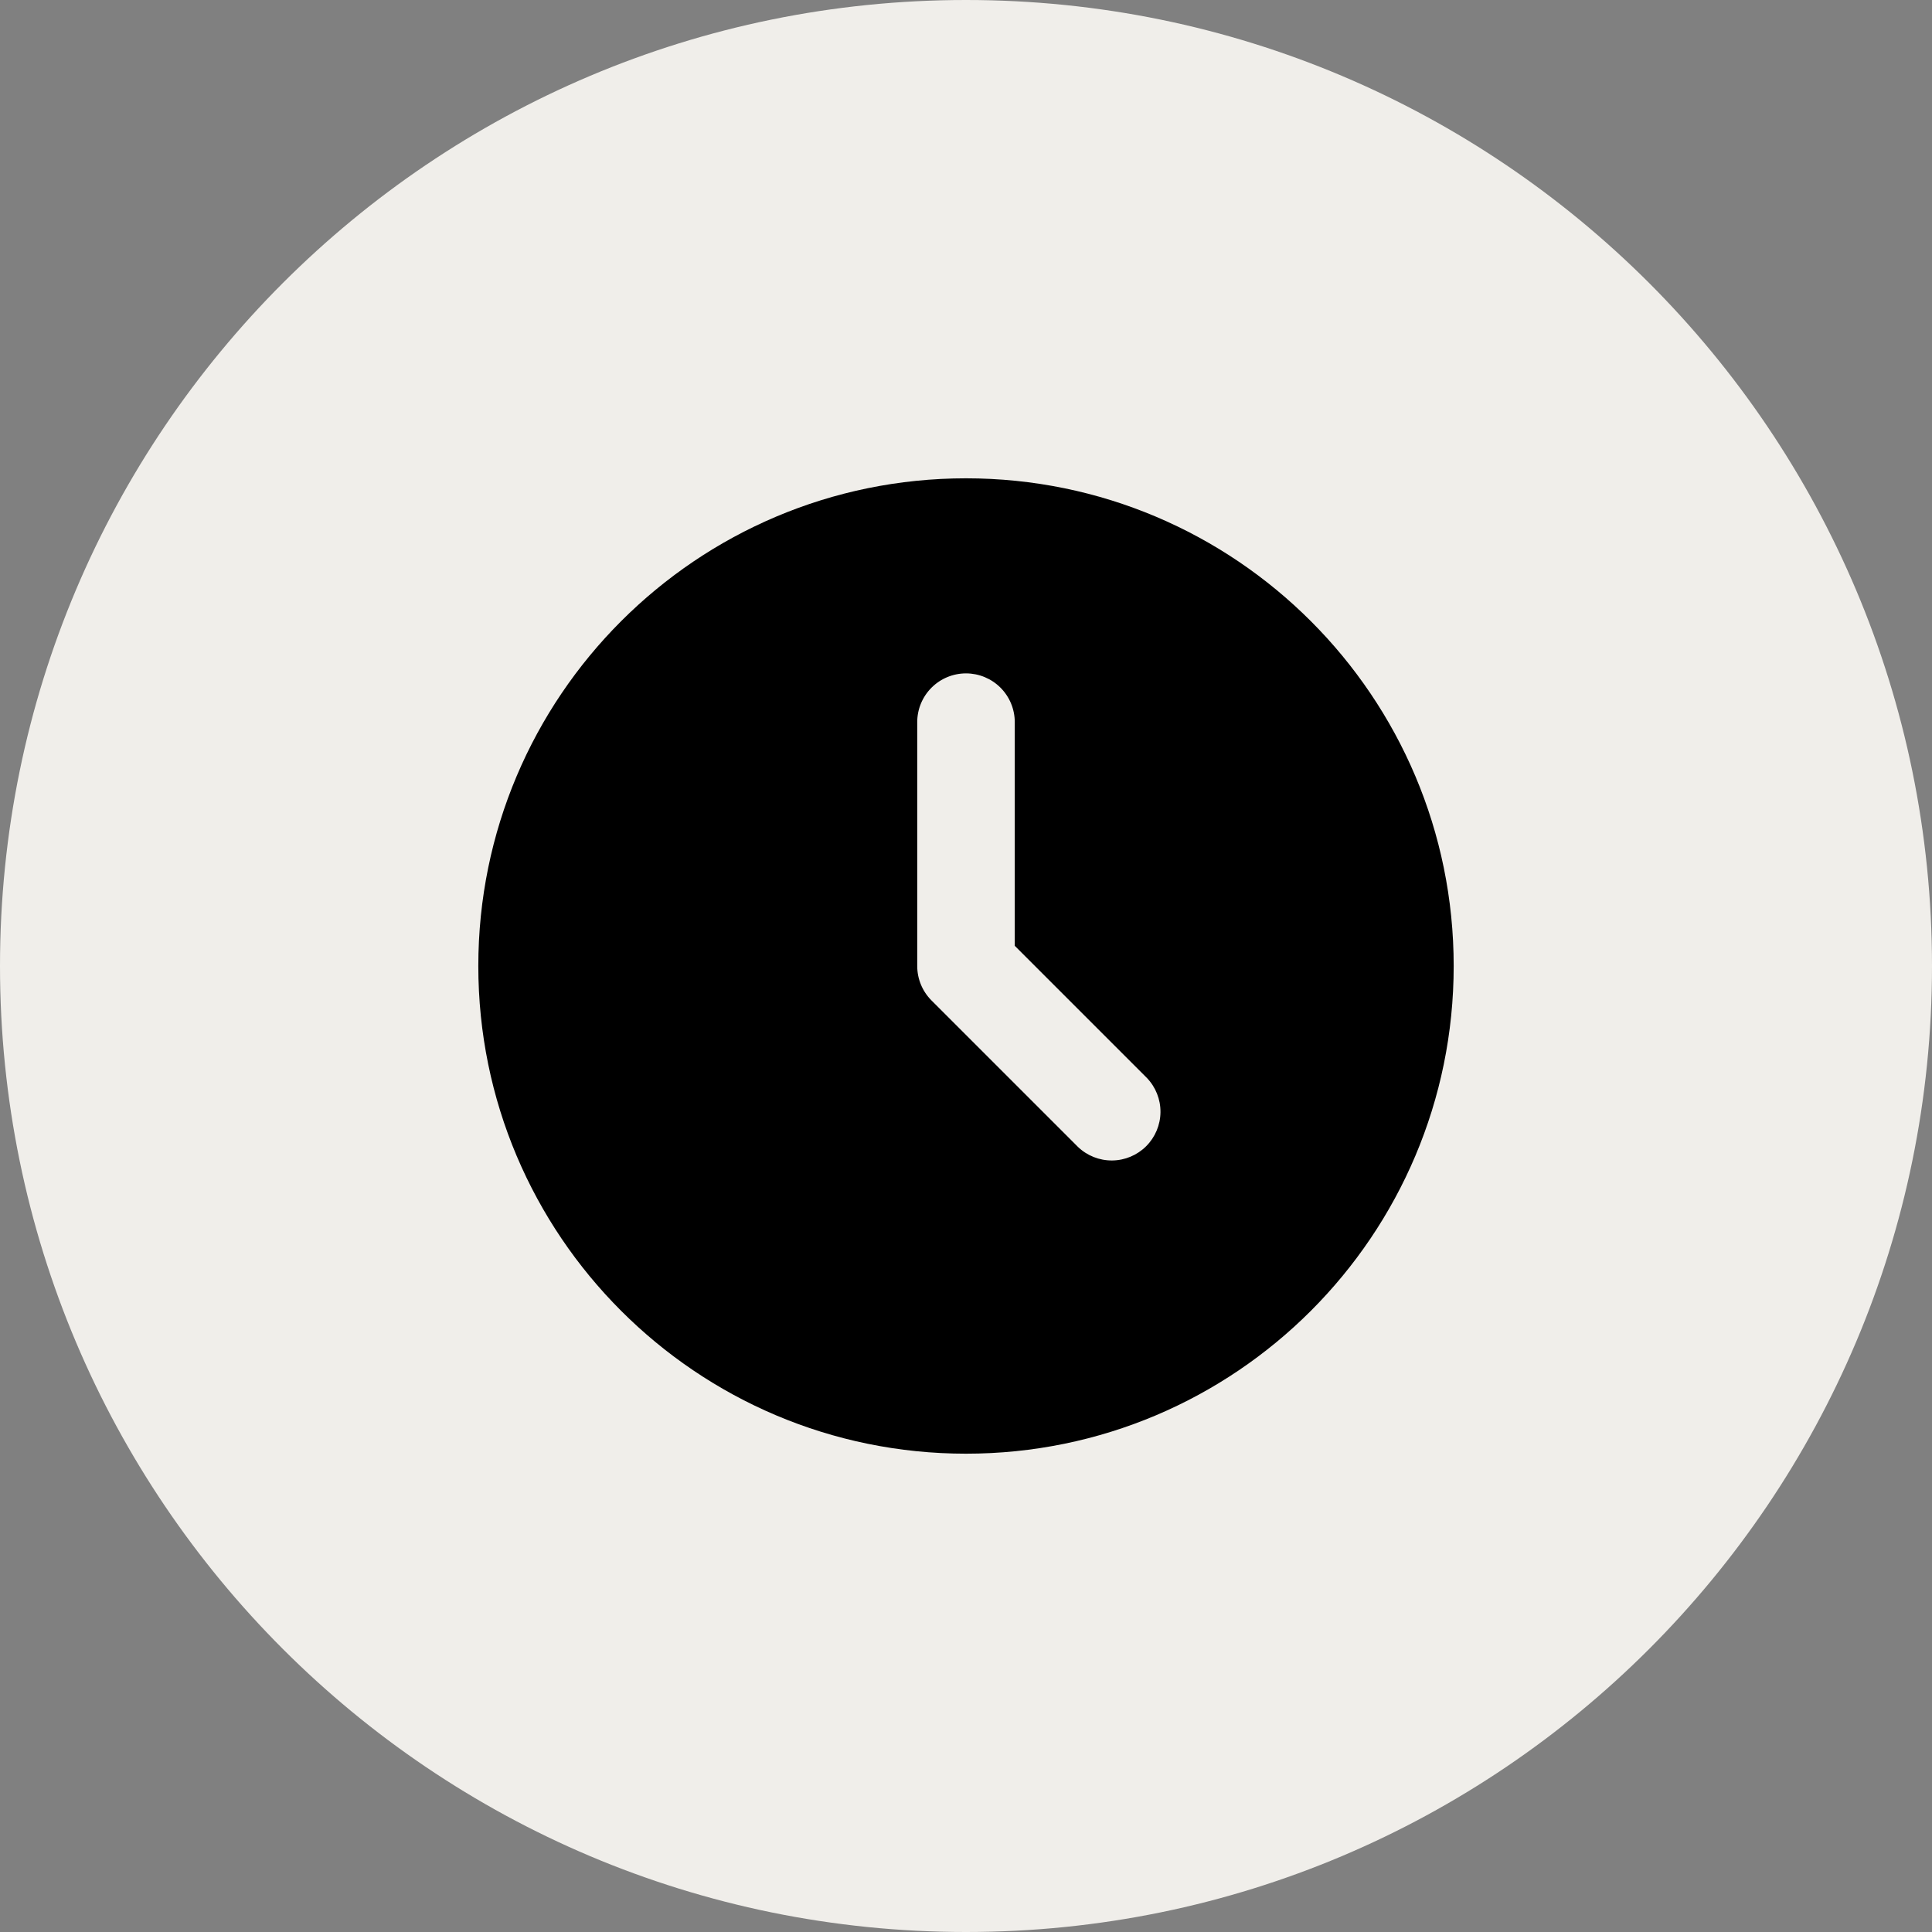
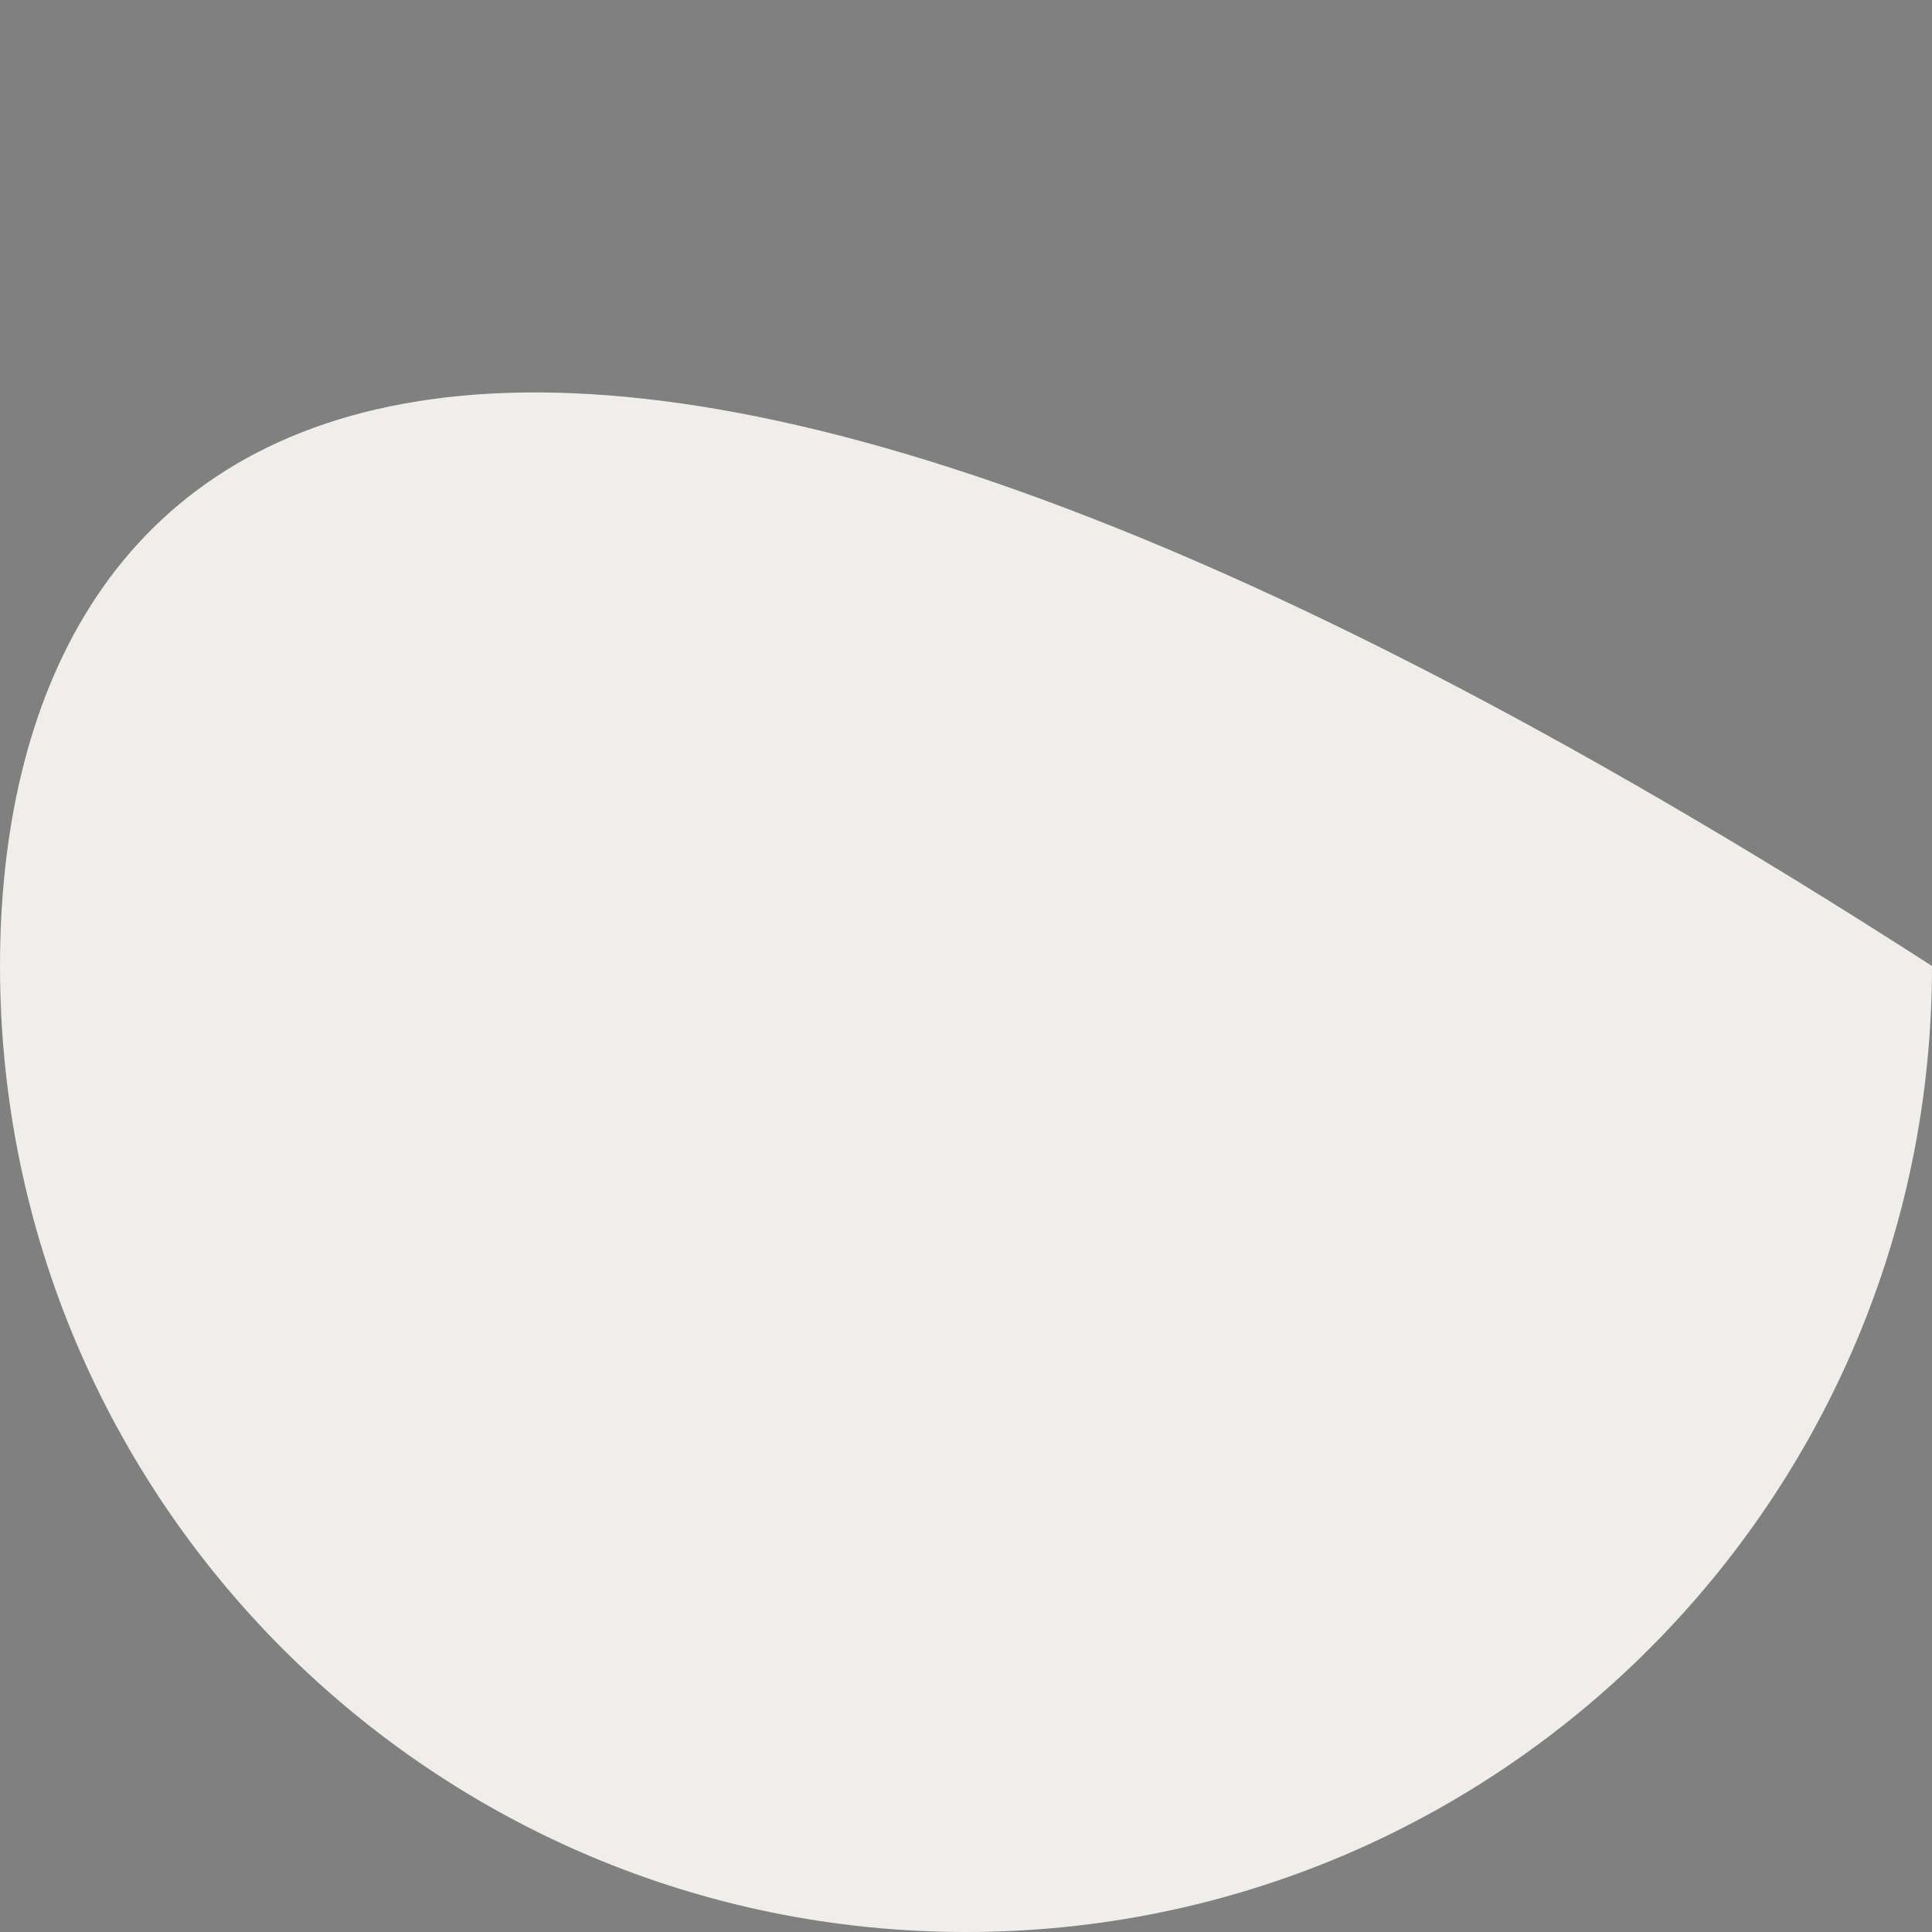
<svg xmlns="http://www.w3.org/2000/svg" width="206" height="206" viewBox="0 0 206 206" fill="none">
  <rect x="0" y="0" width="206" height="206" fill="#808080" stroke="none" />
  <g clip-path="url(#clip0_234_22)">
-     <path d="M103 206C159.885 206 206 159.885 206 103C206 46.115 159.885 0 103 0C46.115 0 0 46.115 0 103C0 159.885 46.115 206 103 206Z" fill="#F0EEEA" />
-     <path d="M103 51C131.72 51 155 74.28 155 103C155 131.72 131.72 155 103 155C74.28 155 51 131.72 51 103C51 74.28 74.28 51 103 51ZM103 71.8C101.621 71.8 100.298 72.348 99.323 73.323C98.348 74.298 97.8 75.621 97.8 77V103C97.8 104.379 98.348 105.701 99.324 106.676L114.924 122.276C115.904 123.224 117.218 123.748 118.581 123.736C119.945 123.724 121.249 123.177 122.213 122.213C123.177 121.249 123.724 119.945 123.736 118.581C123.748 117.218 123.224 115.904 122.276 114.924L108.2 100.847V77C108.2 75.621 107.652 74.298 106.677 73.323C105.702 72.348 104.379 71.8 103 71.8Z" fill="black" />
+     <path d="M103 206C159.885 206 206 159.885 206 103C46.115 0 0 46.115 0 103C0 159.885 46.115 206 103 206Z" fill="#F0EEEA" />
  </g>
  <defs>
    <clipPath id="clip0_234_22">
      <rect width="206" height="206" fill="white" />
    </clipPath>
  </defs>
</svg>